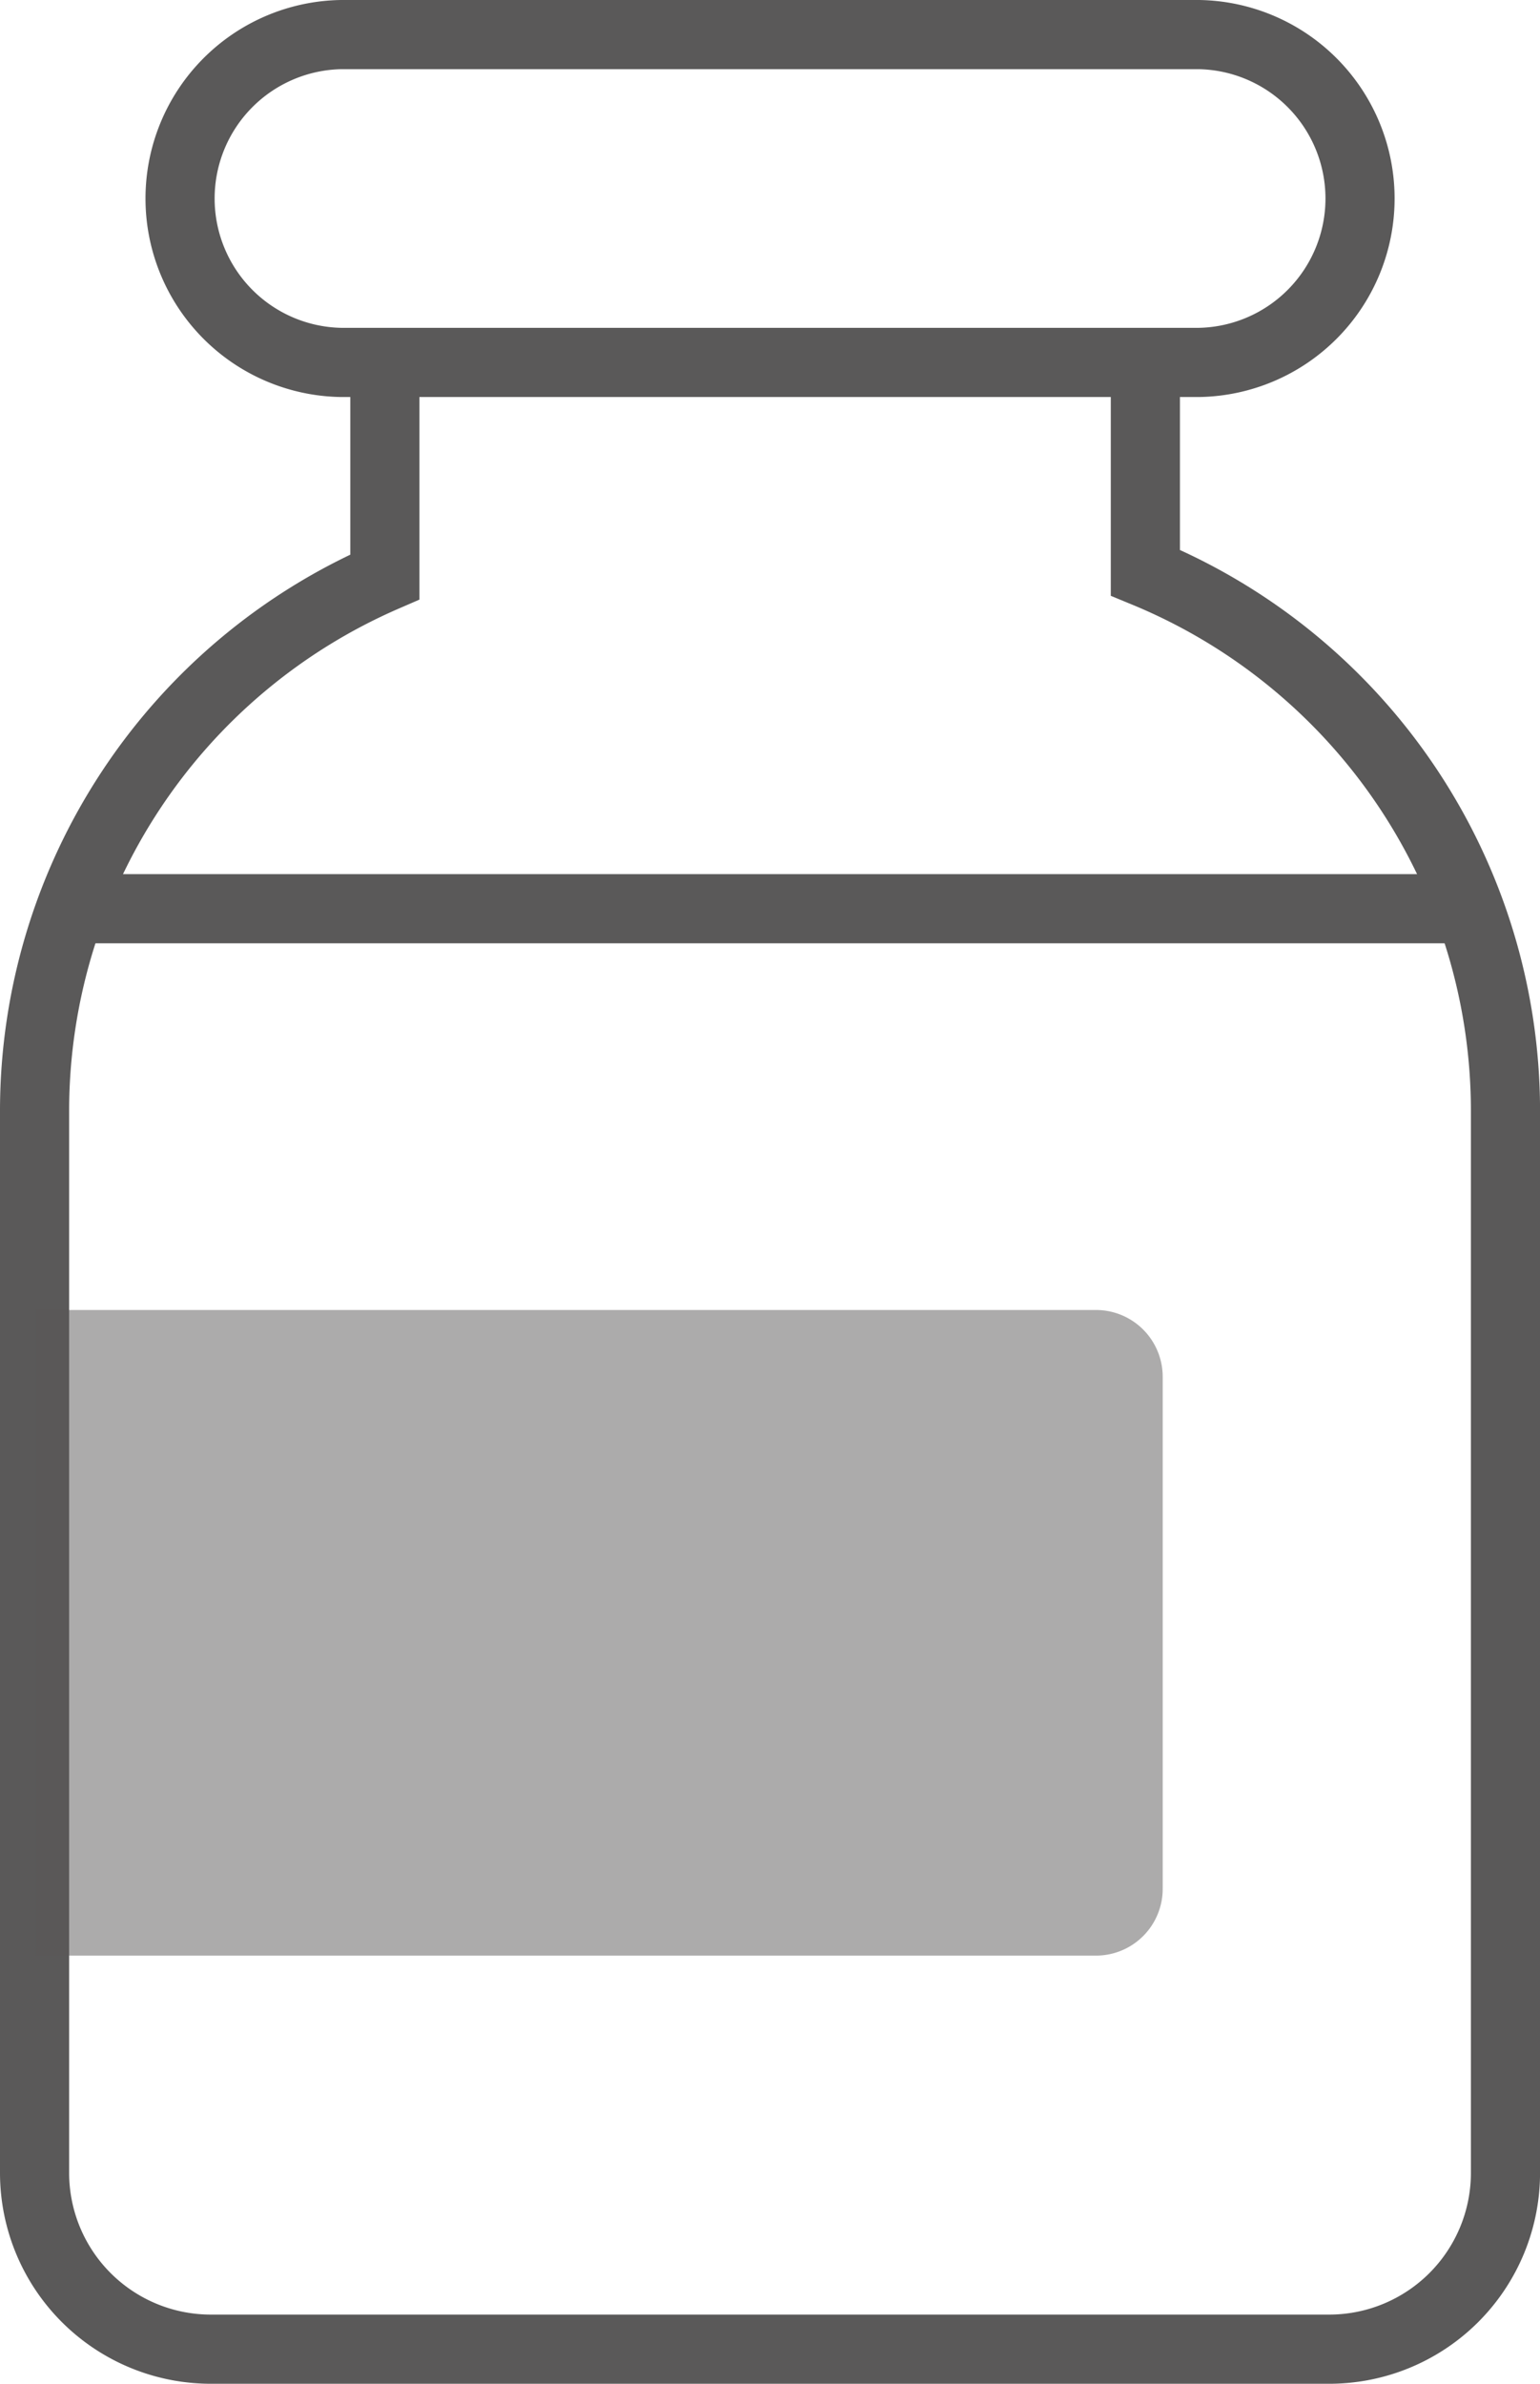
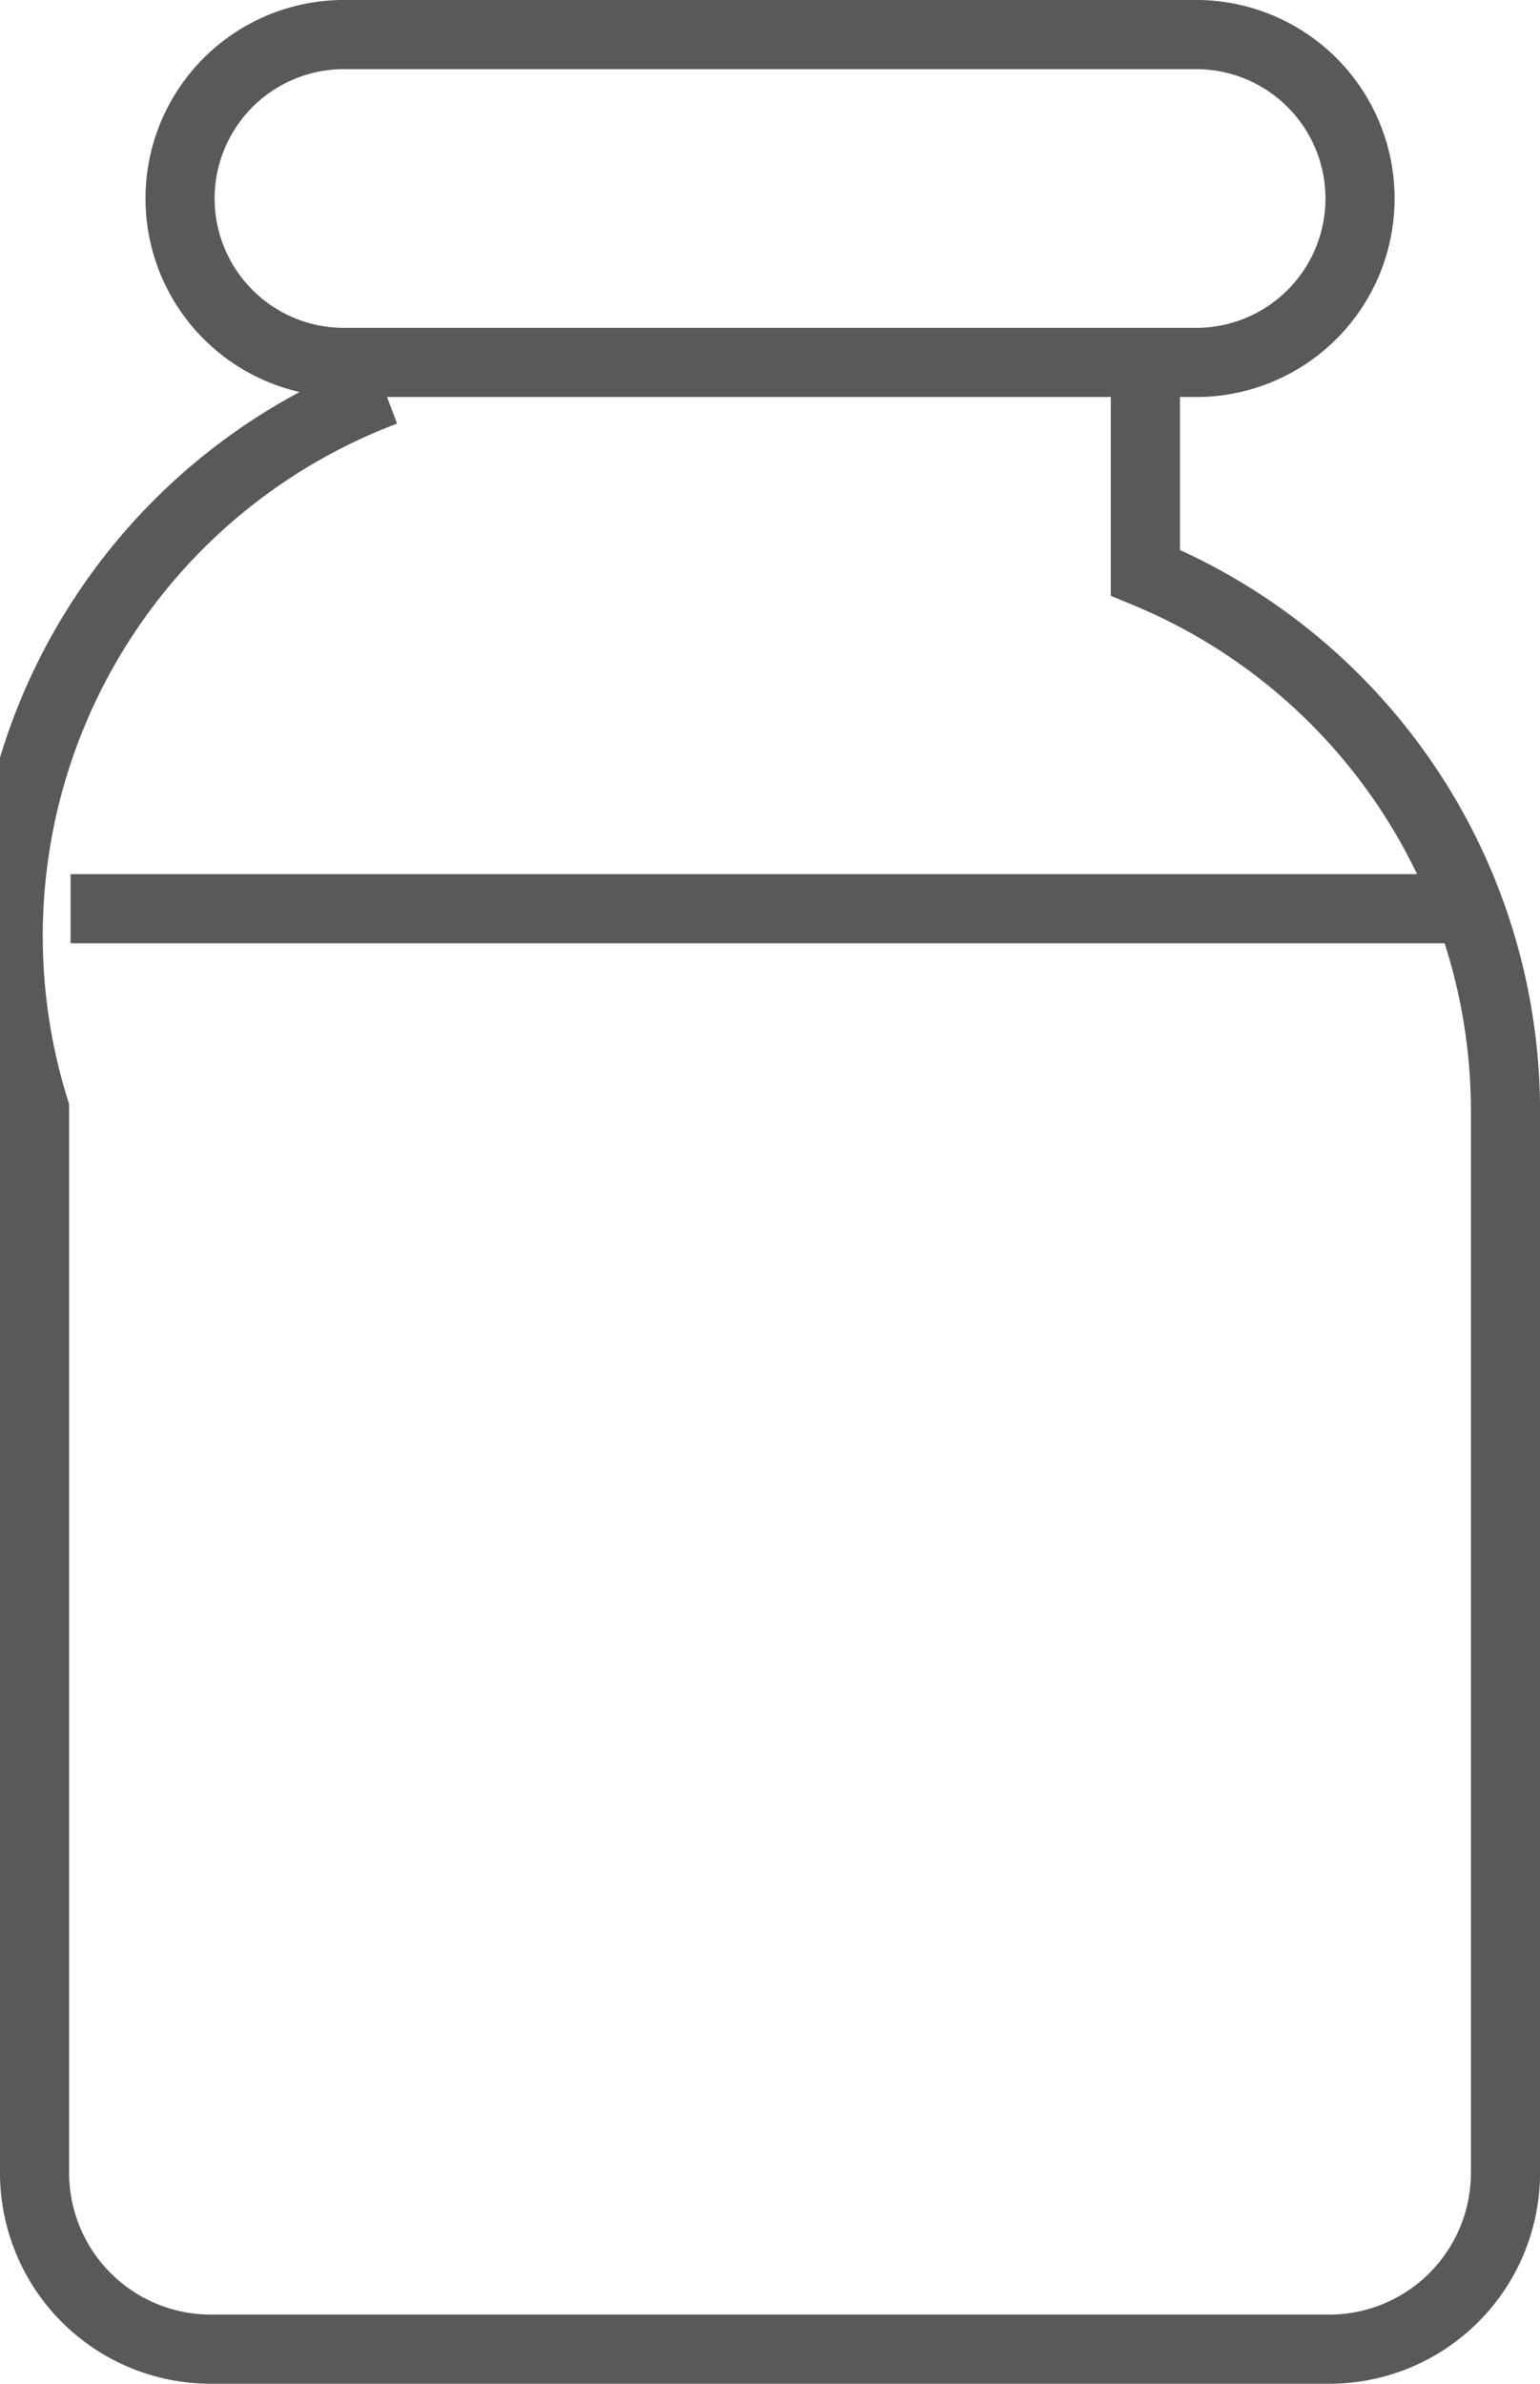
<svg xmlns="http://www.w3.org/2000/svg" width="33.412" height="51.69" viewBox="0 0 33.412 51.69">
  <g id="Small_Vial_Icon" data-name="Small Vial Icon" transform="translate(0.75 0.75)">
    <g id="Group_51973" data-name="Group 51973" transform="translate(0 0)">
      <g id="Group_51977" data-name="Group 51977" transform="translate(0 0)">
        <path id="Path_71210" data-name="Path 71210" d="M33.41,7.609H14.8A3.555,3.555,0,0,1,14.8.5H33.41a3.555,3.555,0,0,1,0,7.109Z" transform="translate(-8.148 -0.5)" fill="none" stroke="#5a5959" stroke-miterlimit="10" stroke-width="1.5" />
-         <path id="Path_71213" data-name="Path 71213" d="M8.1,22.874V26.9A12.626,12.626,0,0,0,.5,38.447v23.07a3.824,3.824,0,0,0,3.813,3.813H28.6a3.824,3.824,0,0,0,3.813-3.813V38.447A12.628,12.628,0,0,0,24.6,26.808V22.874" transform="translate(-0.5 -15.14)" fill="none" stroke="#5a5959" stroke-miterlimit="10" stroke-width="1.5" />
+         <path id="Path_71213" data-name="Path 71213" d="M8.1,22.874A12.626,12.626,0,0,0,.5,38.447v23.07a3.824,3.824,0,0,0,3.813,3.813H28.6a3.824,3.824,0,0,0,3.813-3.813V38.447A12.628,12.628,0,0,0,24.6,26.808V22.874" transform="translate(-0.5 -15.14)" fill="none" stroke="#5a5959" stroke-miterlimit="10" stroke-width="1.5" />
        <line id="Line_407" data-name="Line 407" x2="30.35" transform="translate(0.781 18.955)" fill="none" stroke="#5a5959" stroke-miterlimit="10" stroke-width="1.5" />
-         <path id="Path_71214" data-name="Path 71214" d="M23.5,99.562H.5v-14h23a1.448,1.448,0,0,1,1.448,1.448V98.114A1.448,1.448,0,0,1,23.5,99.562Z" transform="translate(-0.472 -57.906)" fill="#5a5959" opacity="0.5" />
      </g>
    </g>
  </g>
</svg>